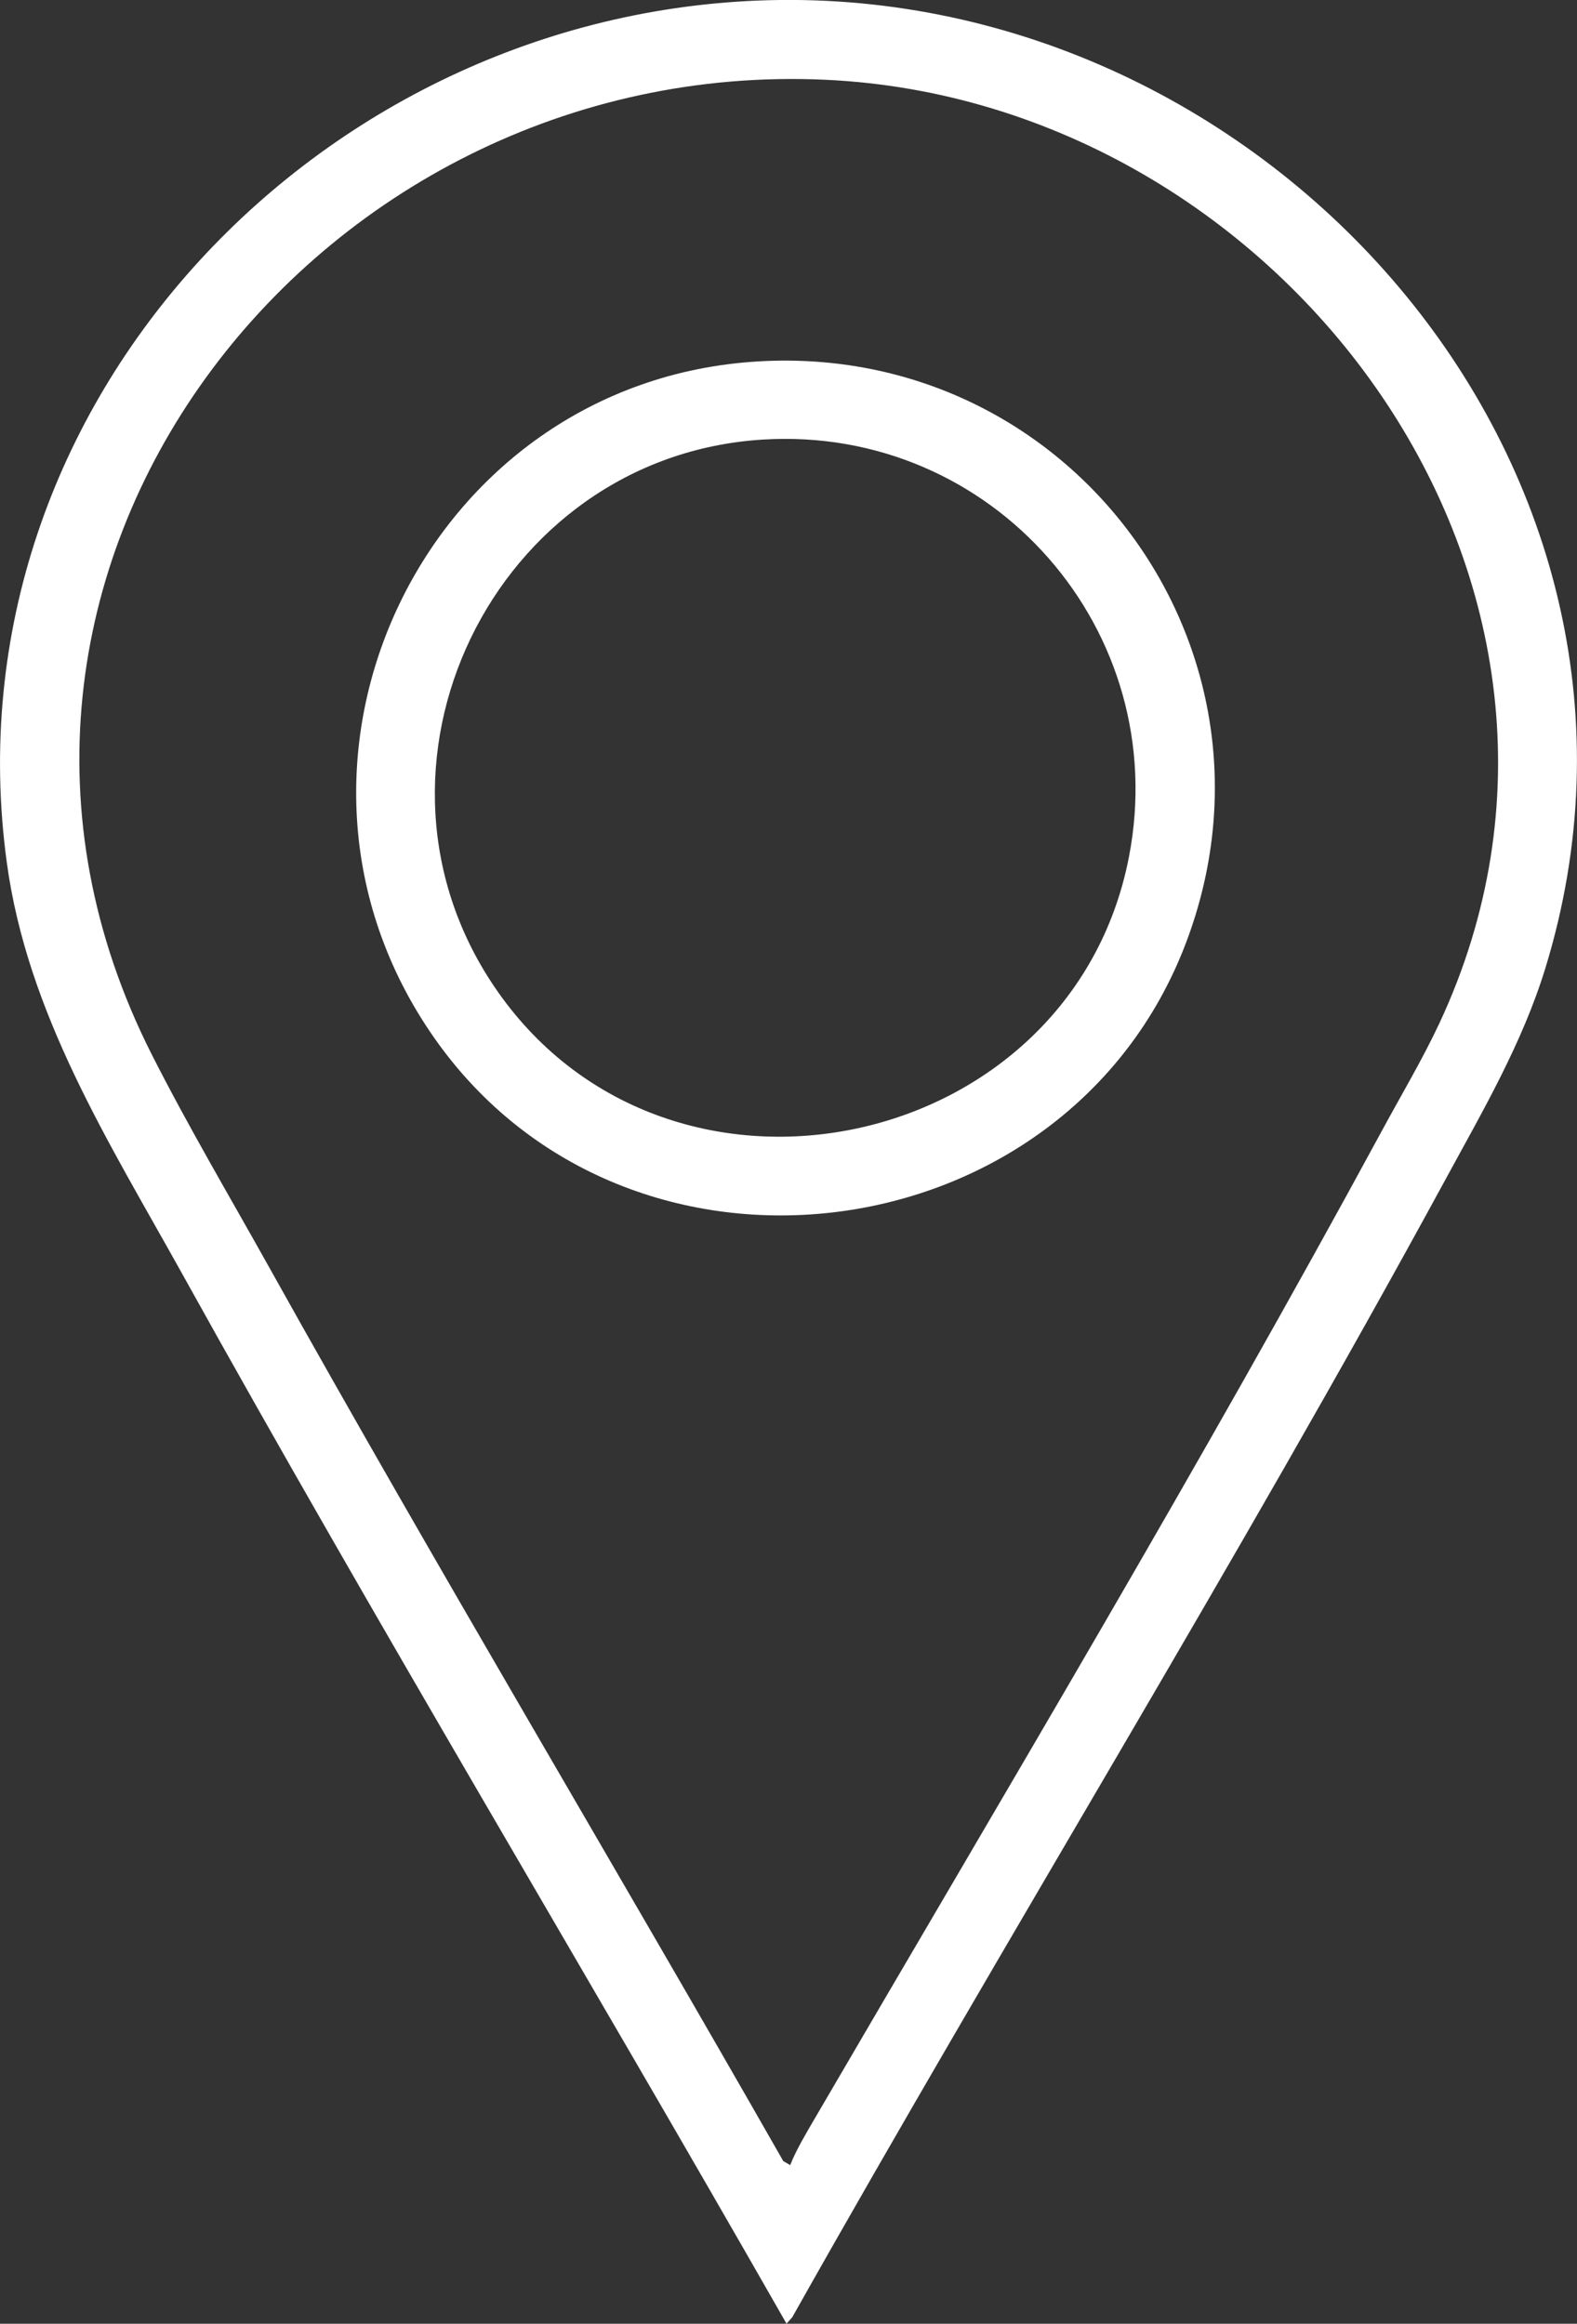
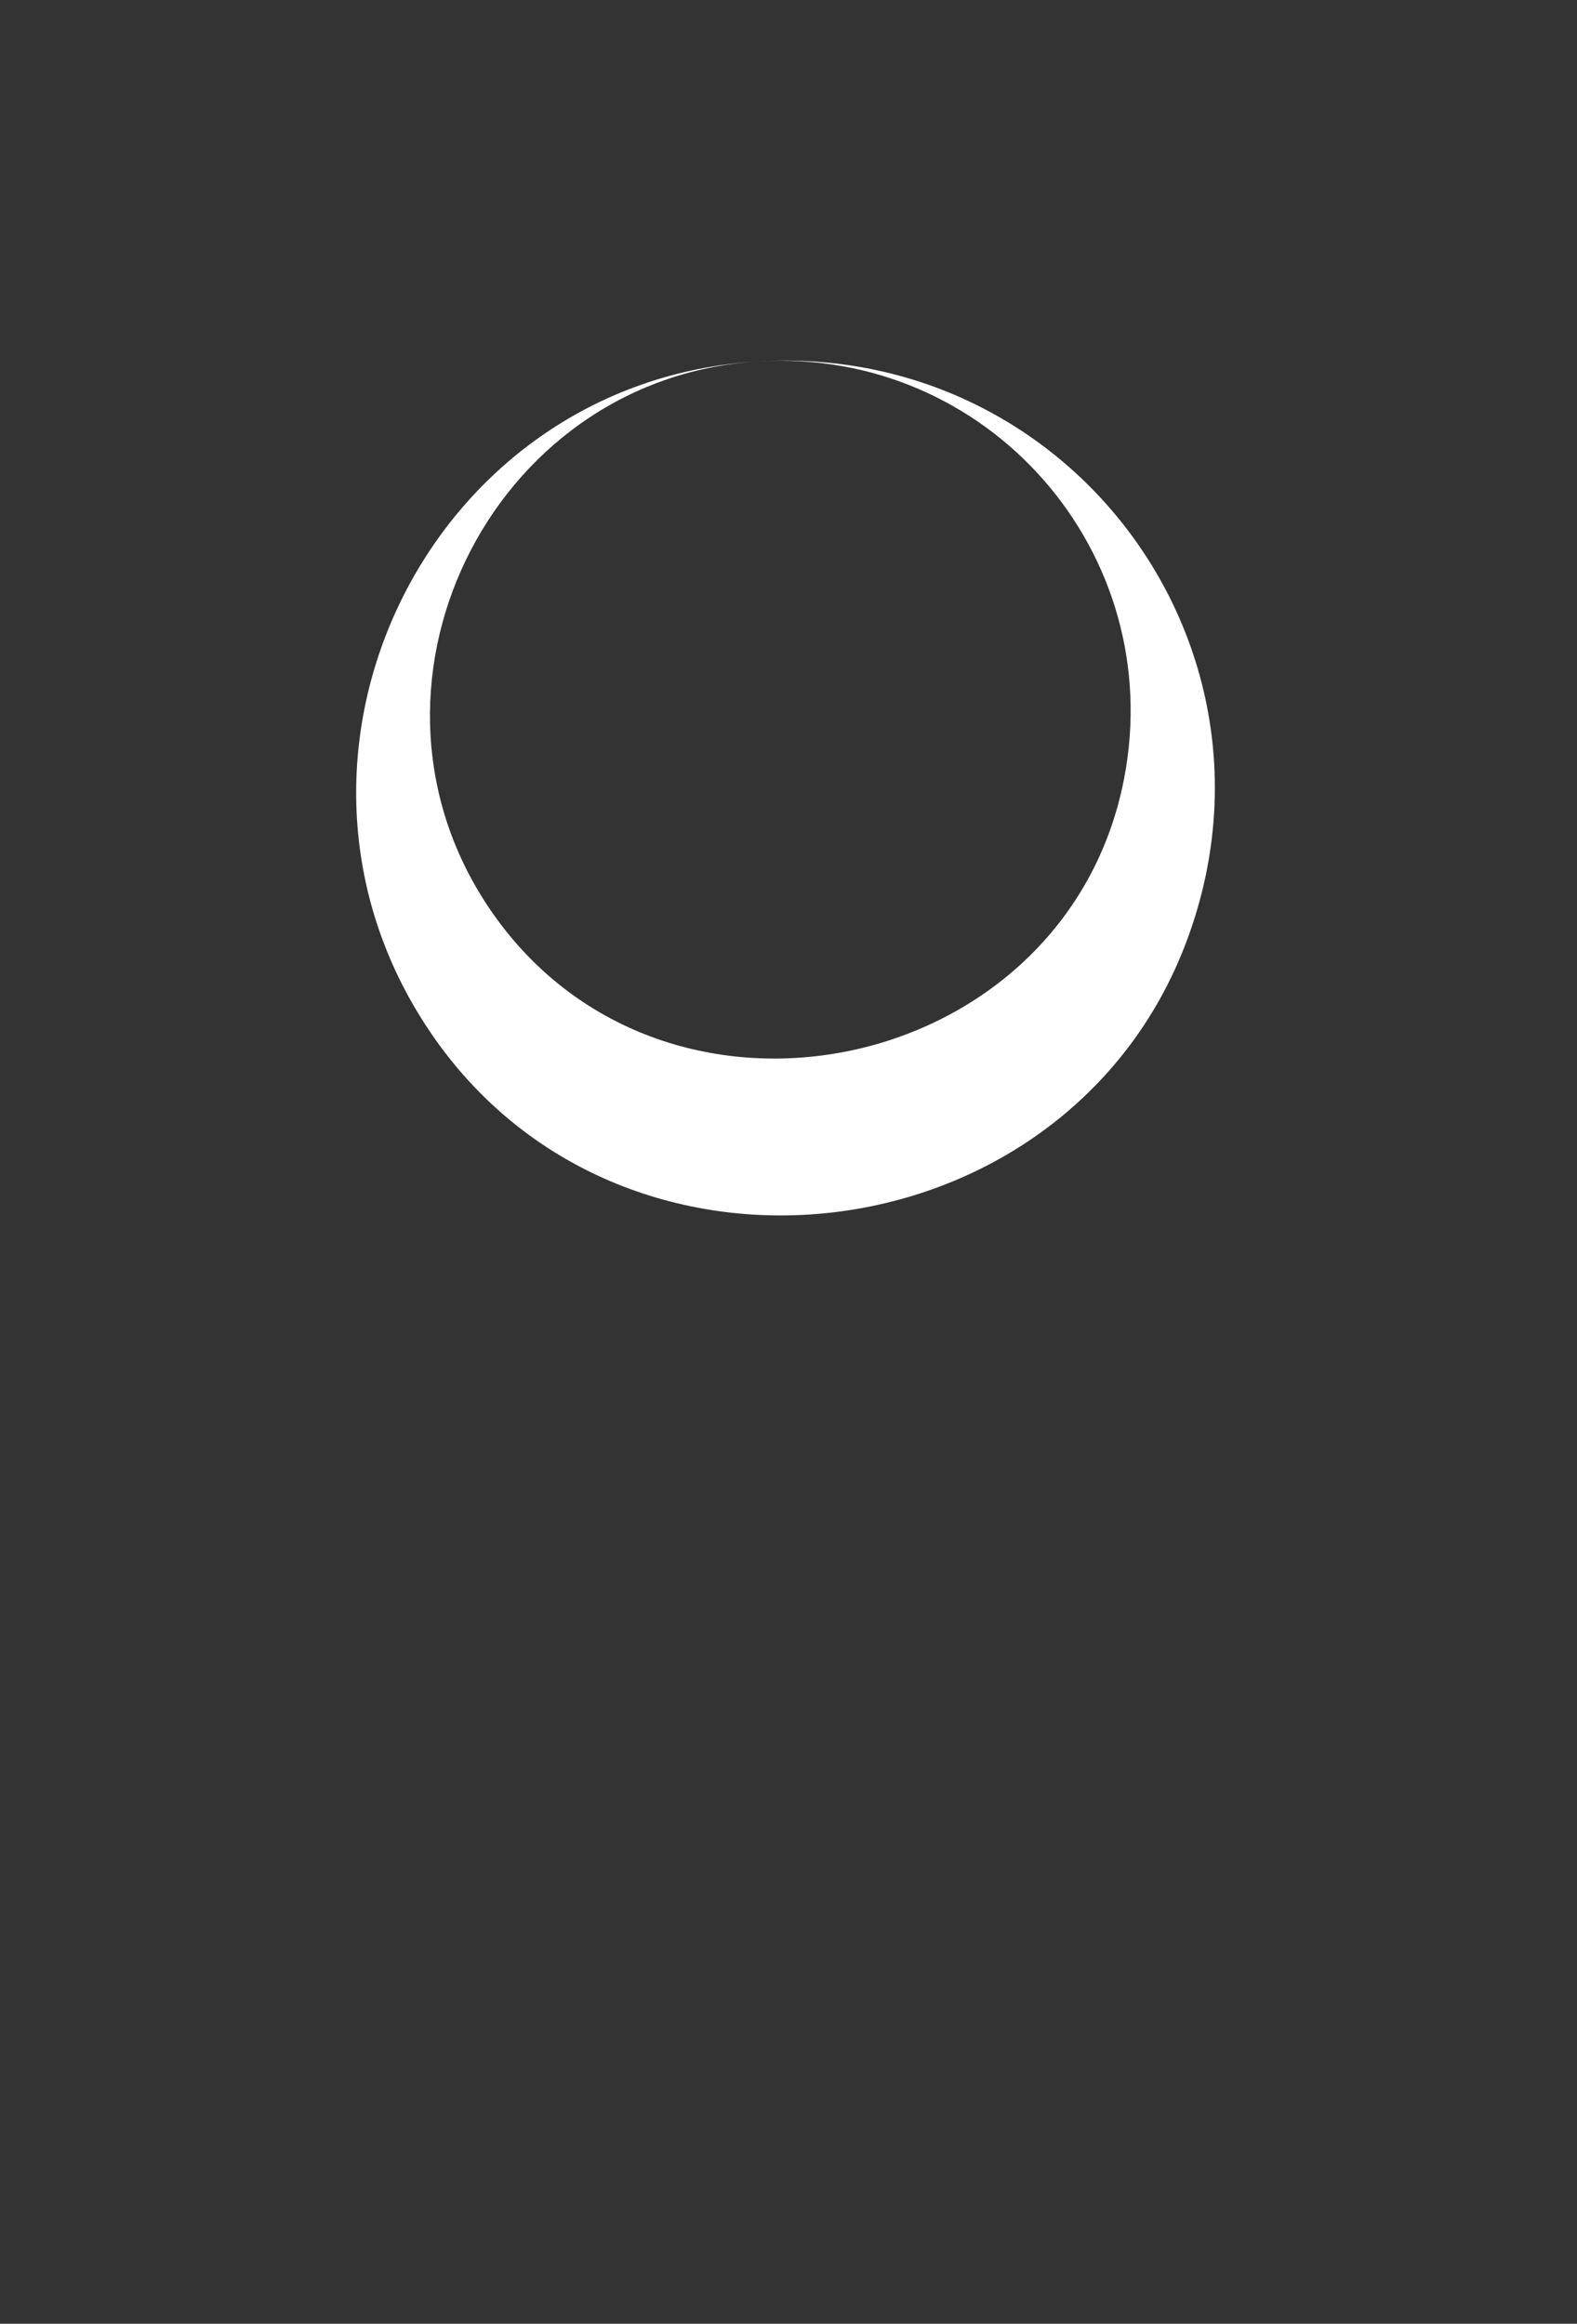
<svg xmlns="http://www.w3.org/2000/svg" id="Calque_2" viewBox="0 0 203.55 300">
  <rect x="0" y="0" width="203.55" height="300" fill="#333333" stroke="none" />
  <defs>
    <style>.cls-1{fill:#fff;}</style>
  </defs>
  <g id="Partie_droite">
-     <path class="cls-1" d="M100.67,0c64.36-.75,118.39,61.13,98.8,124.98-2.98,9.73-8.13,18.52-12.95,27.39-26.95,49.56-56.6,97.64-84.26,146.79l-.74.83c-25.84-45.31-52.75-90.03-78.06-135.64C14.06,147.43,3.53,130.91.87,111.3-7.19,51.85,42.1.69,100.67,0ZM101.99,279.52c.81-2.02,2-4,3.1-5.89,24.63-42.22,49.95-84.6,73.23-127.56,2.46-4.55,5.29-9.31,7.47-13.97,26.36-56.45-19.96-119.05-79.21-121.8C40.42,7.23-11.73,74.19,19.57,136.1c4.67,9.24,10.18,18.56,15.24,27.63,21.6,38.71,44.34,76.77,66.29,115.27l.89.52Z" />
-     <path class="cls-1" d="M97.84,46.66c40.35-2.4,69.67,37.03,55.23,75.09-15.37,40.51-72.05,47.93-97.03,12.23-24.79-35.43-1.13-84.77,41.8-87.32ZM98.47,56.75c-34.78,2.14-54.36,42.49-34.24,71.25,22.41,32.03,74.08,20.93,81.49-17.38,5.64-29.19-17.59-55.7-47.25-53.87Z" />
+     <path class="cls-1" d="M97.84,46.66c40.35-2.4,69.67,37.03,55.23,75.09-15.37,40.51-72.05,47.93-97.03,12.23-24.79-35.43-1.13-84.77,41.8-87.32Zc-34.78,2.14-54.36,42.49-34.24,71.25,22.41,32.03,74.08,20.93,81.49-17.38,5.64-29.19-17.59-55.7-47.25-53.87Z" />
  </g>
</svg>